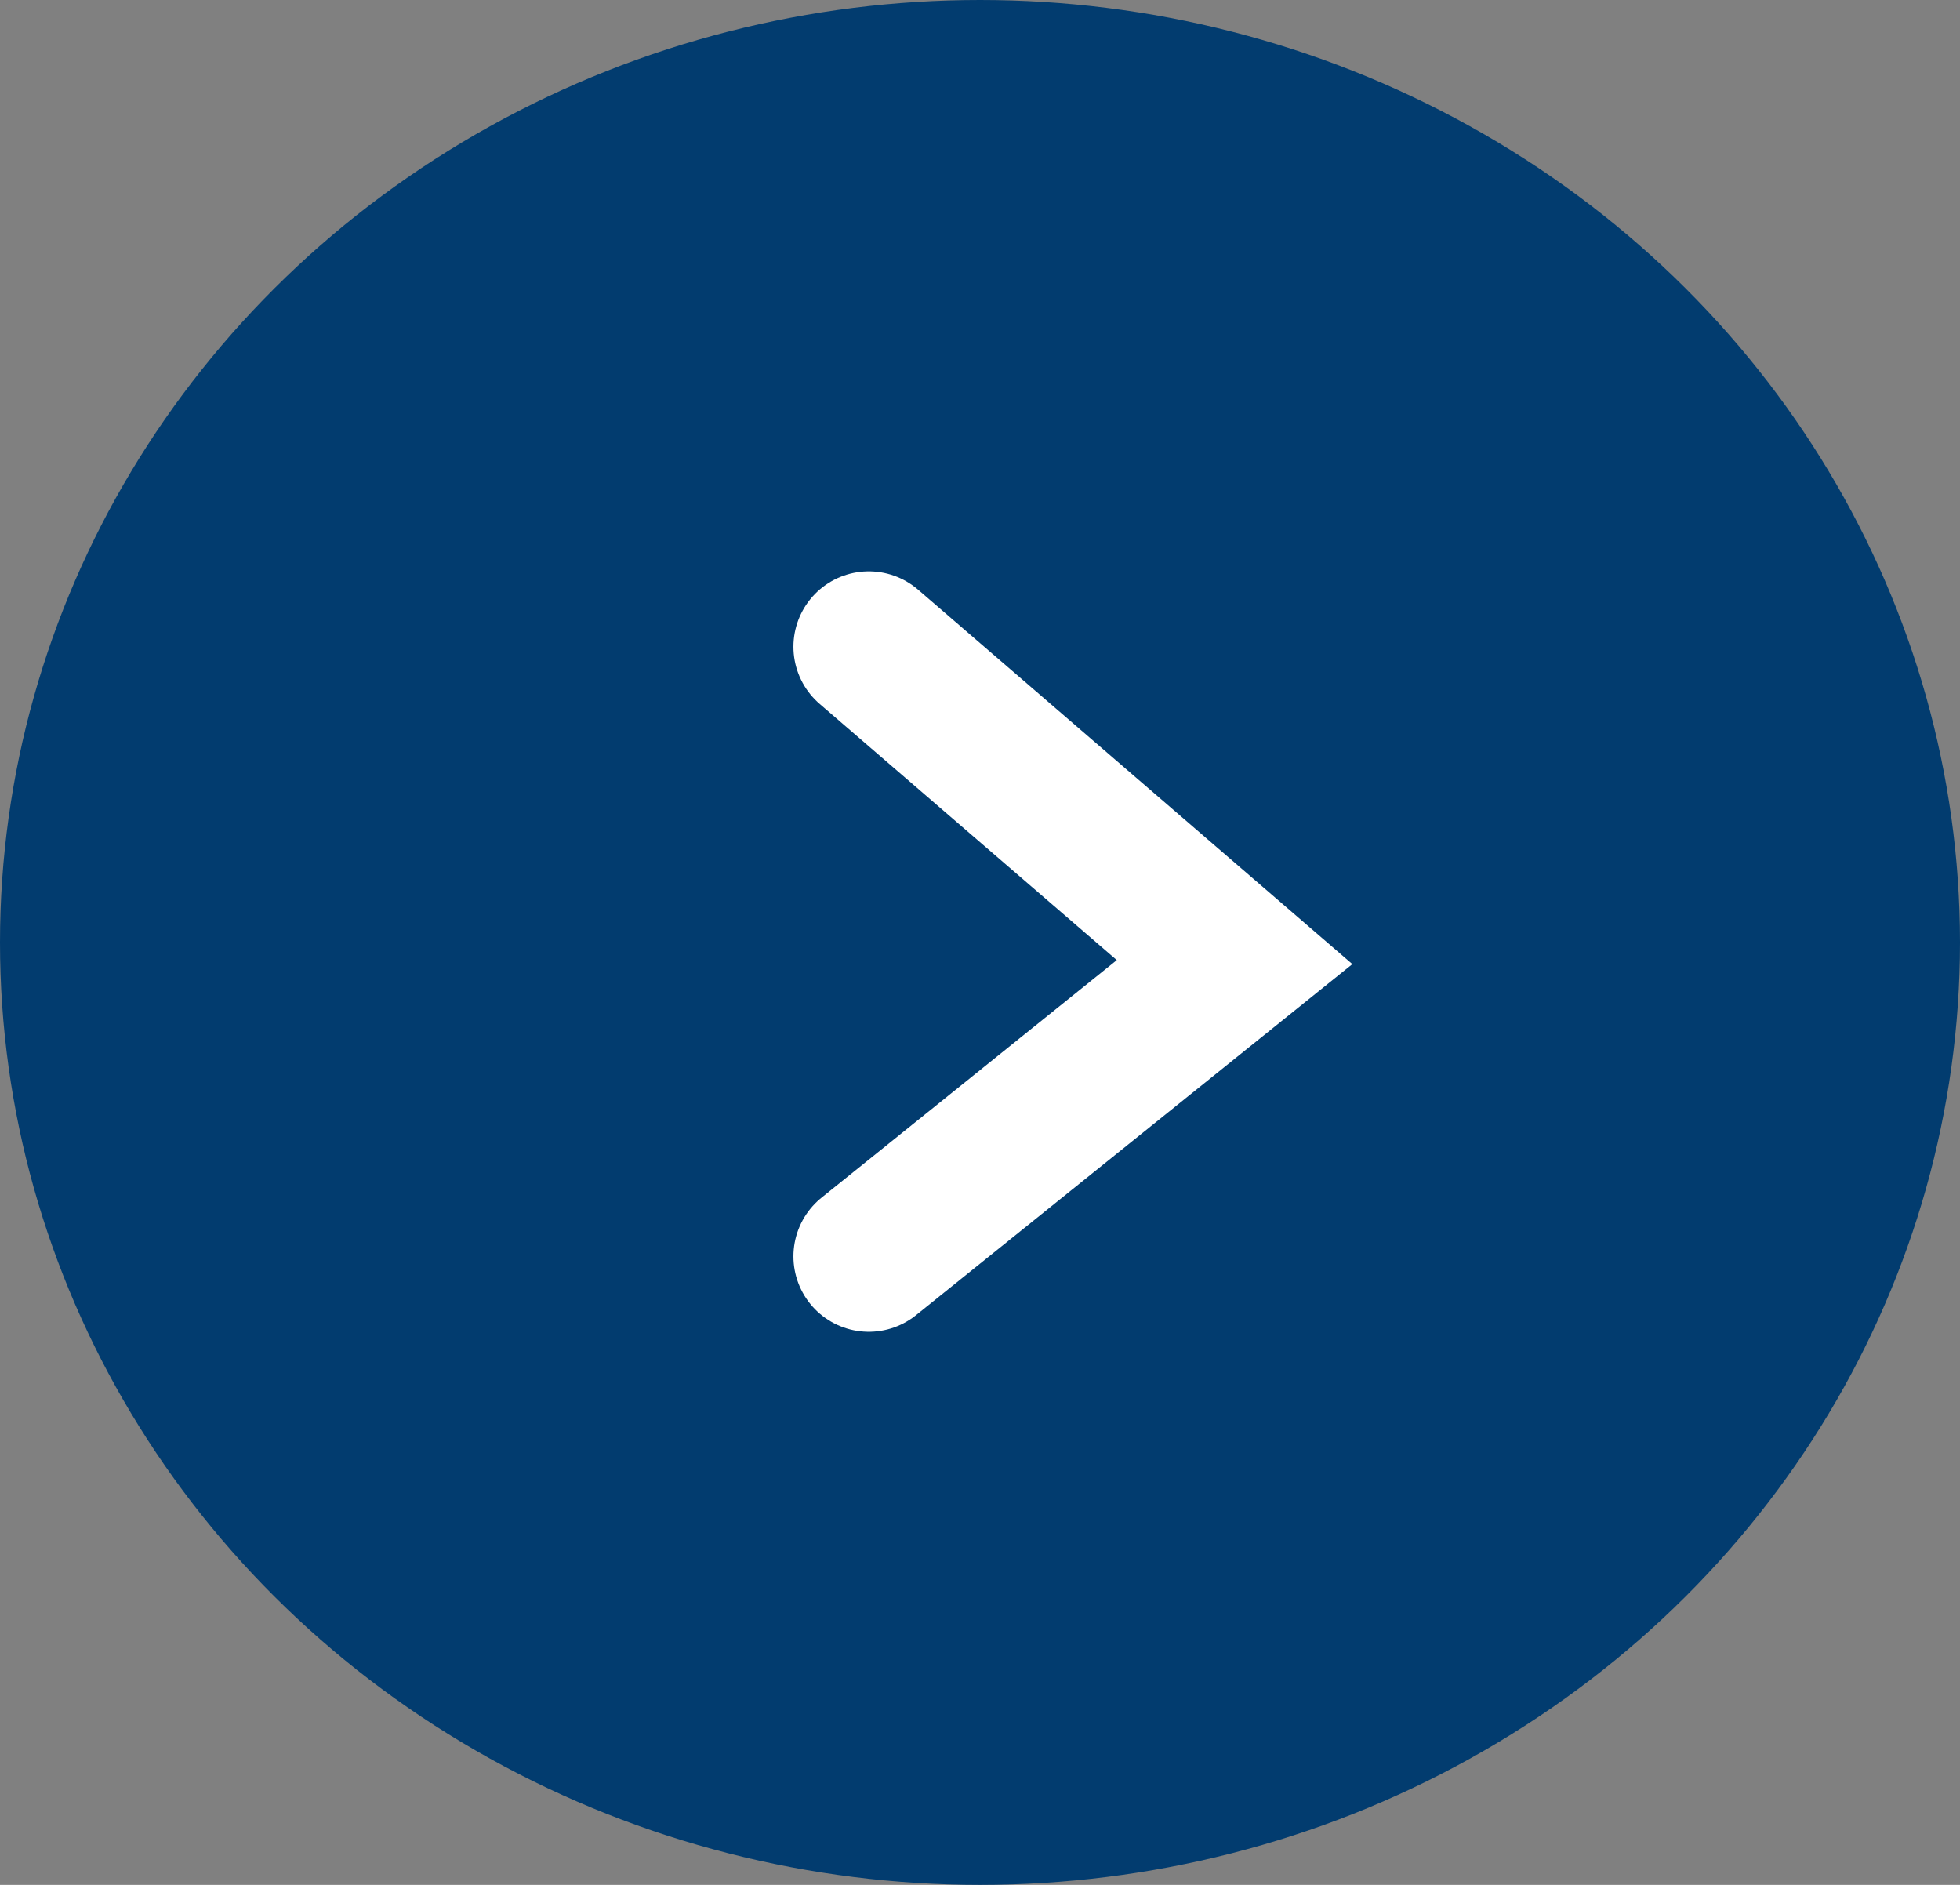
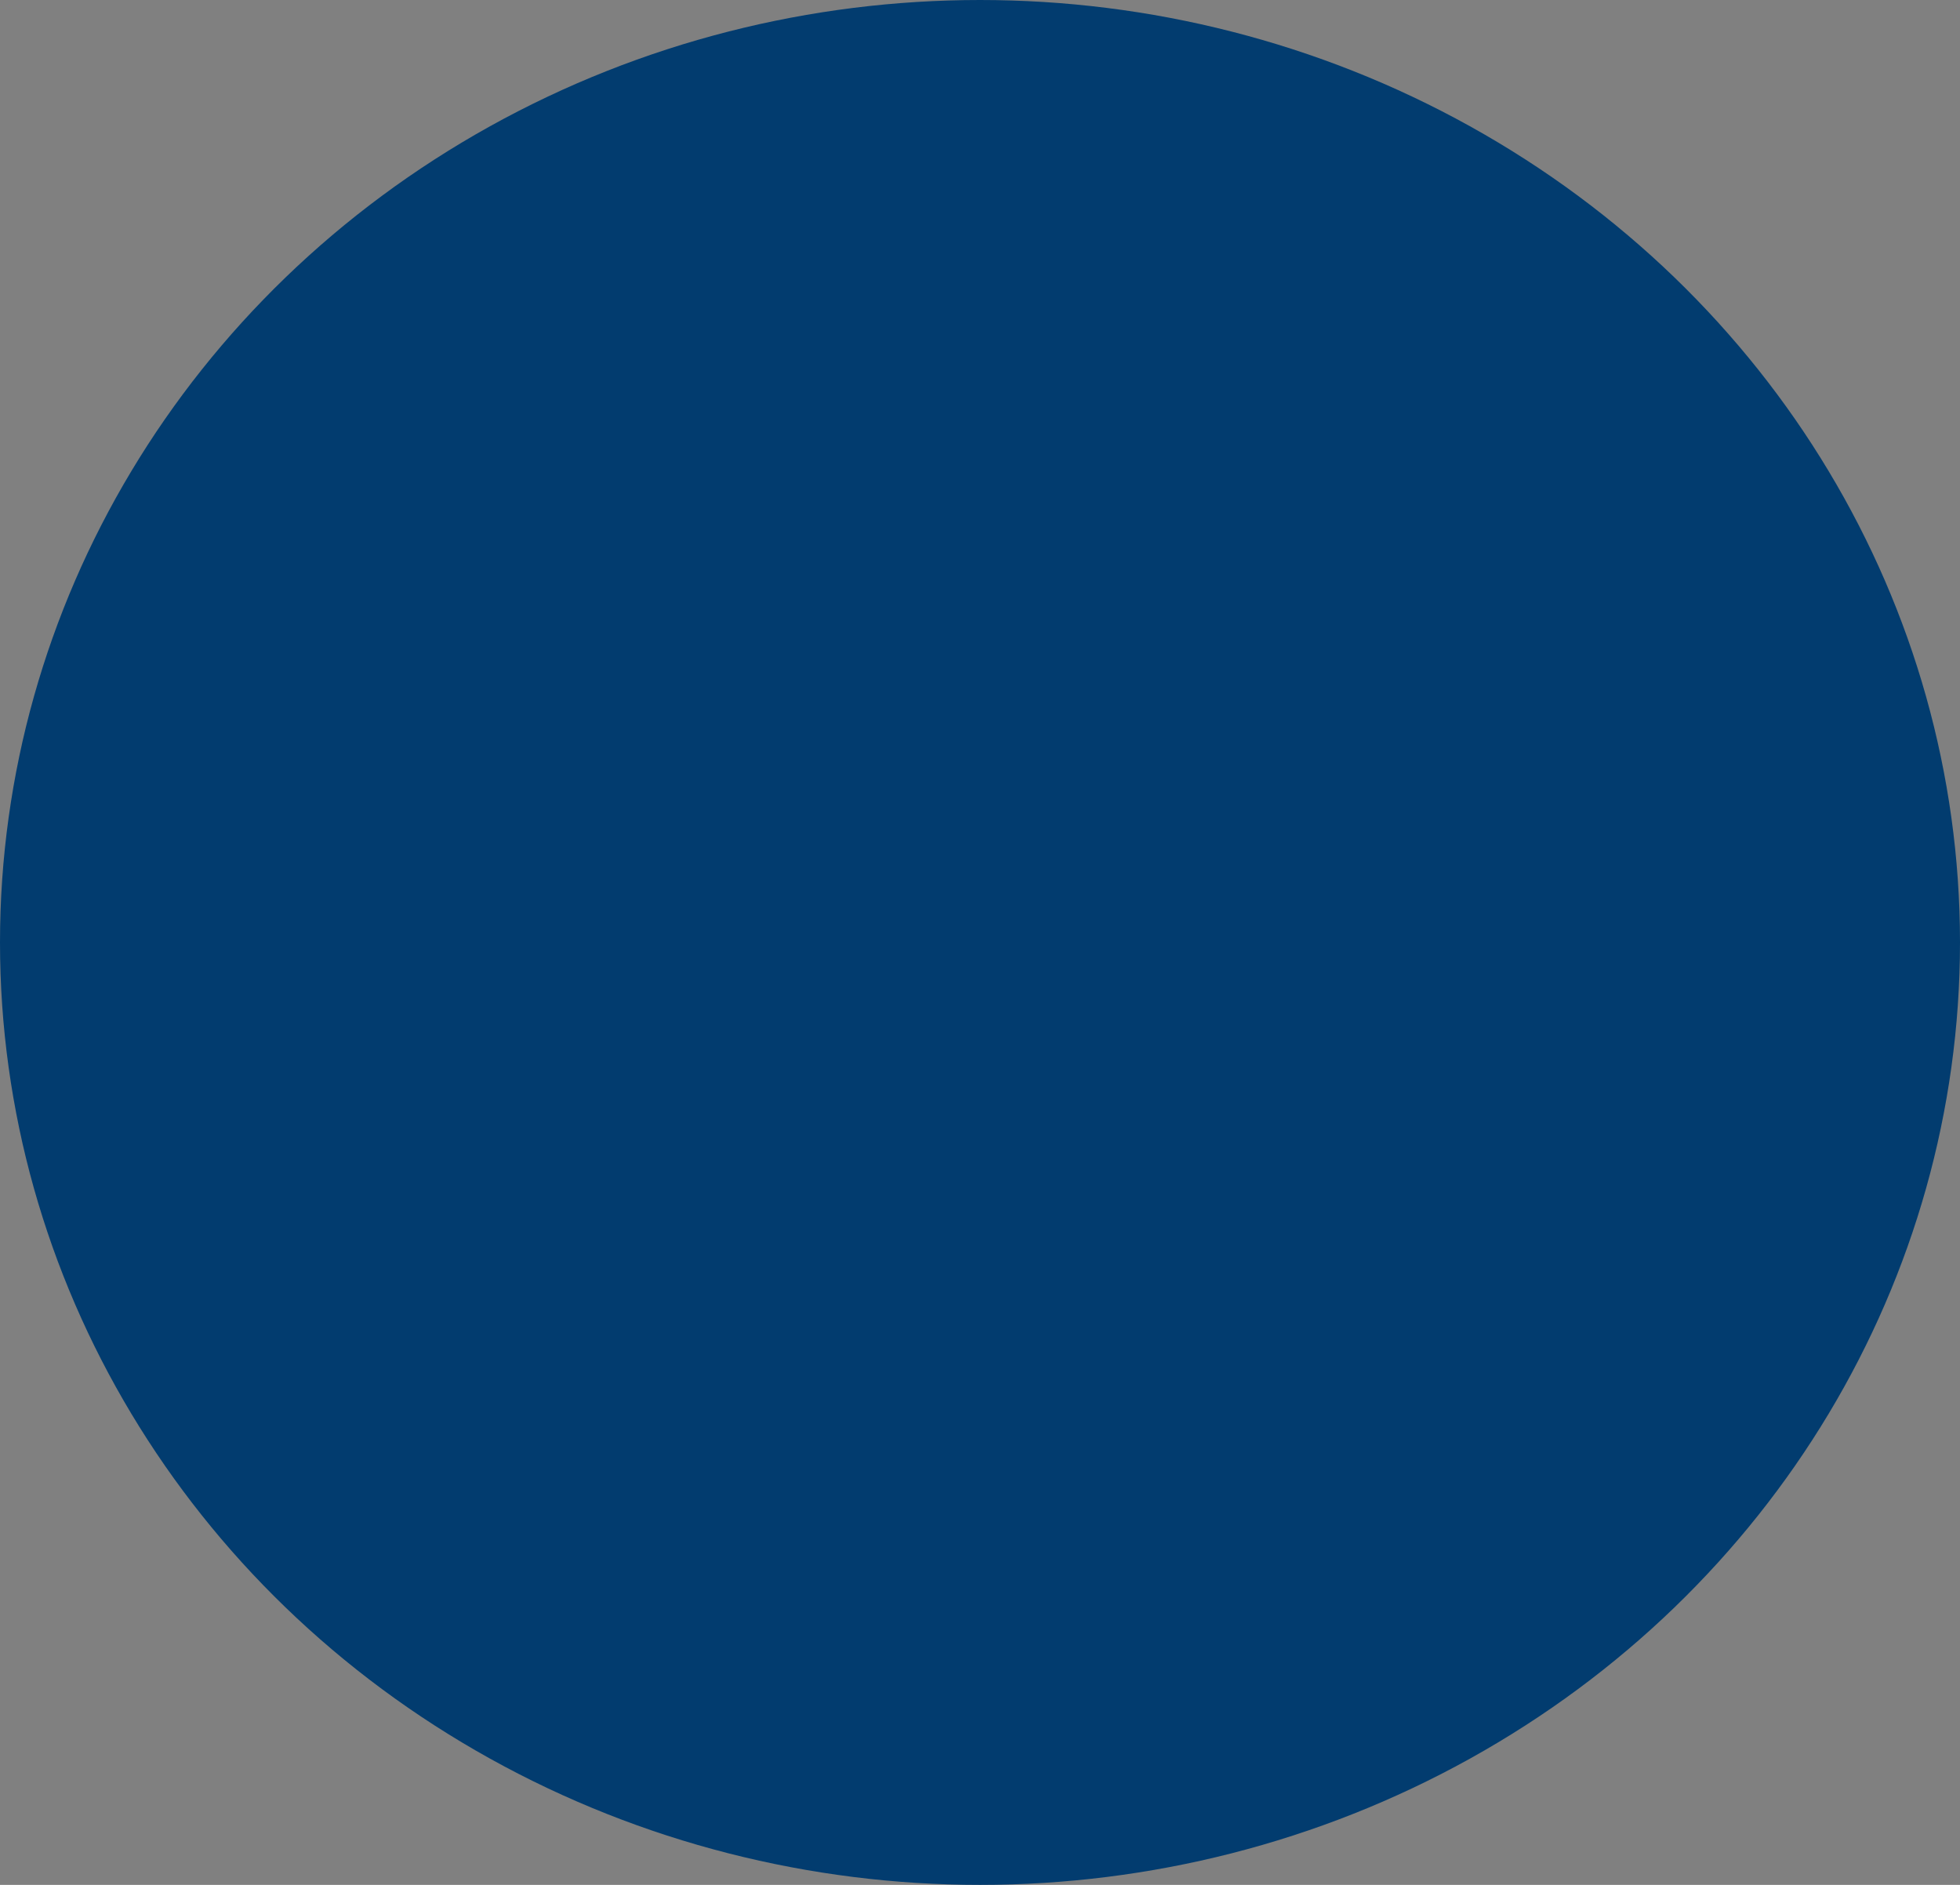
<svg xmlns="http://www.w3.org/2000/svg" width="26" height="25" viewBox="0 0 26 25" fill="none">
  <rect x="0" y="0" width="26" height="25" fill="#808080" stroke="none" />
  <ellipse cx="13" cy="12.5" rx="13" ry="12.5" fill="#023C6F" />
-   <path d="M11.525 8.578L16.377 12.761L11.525 16.664" stroke="white" stroke-width="2" stroke-linecap="round" />
</svg>